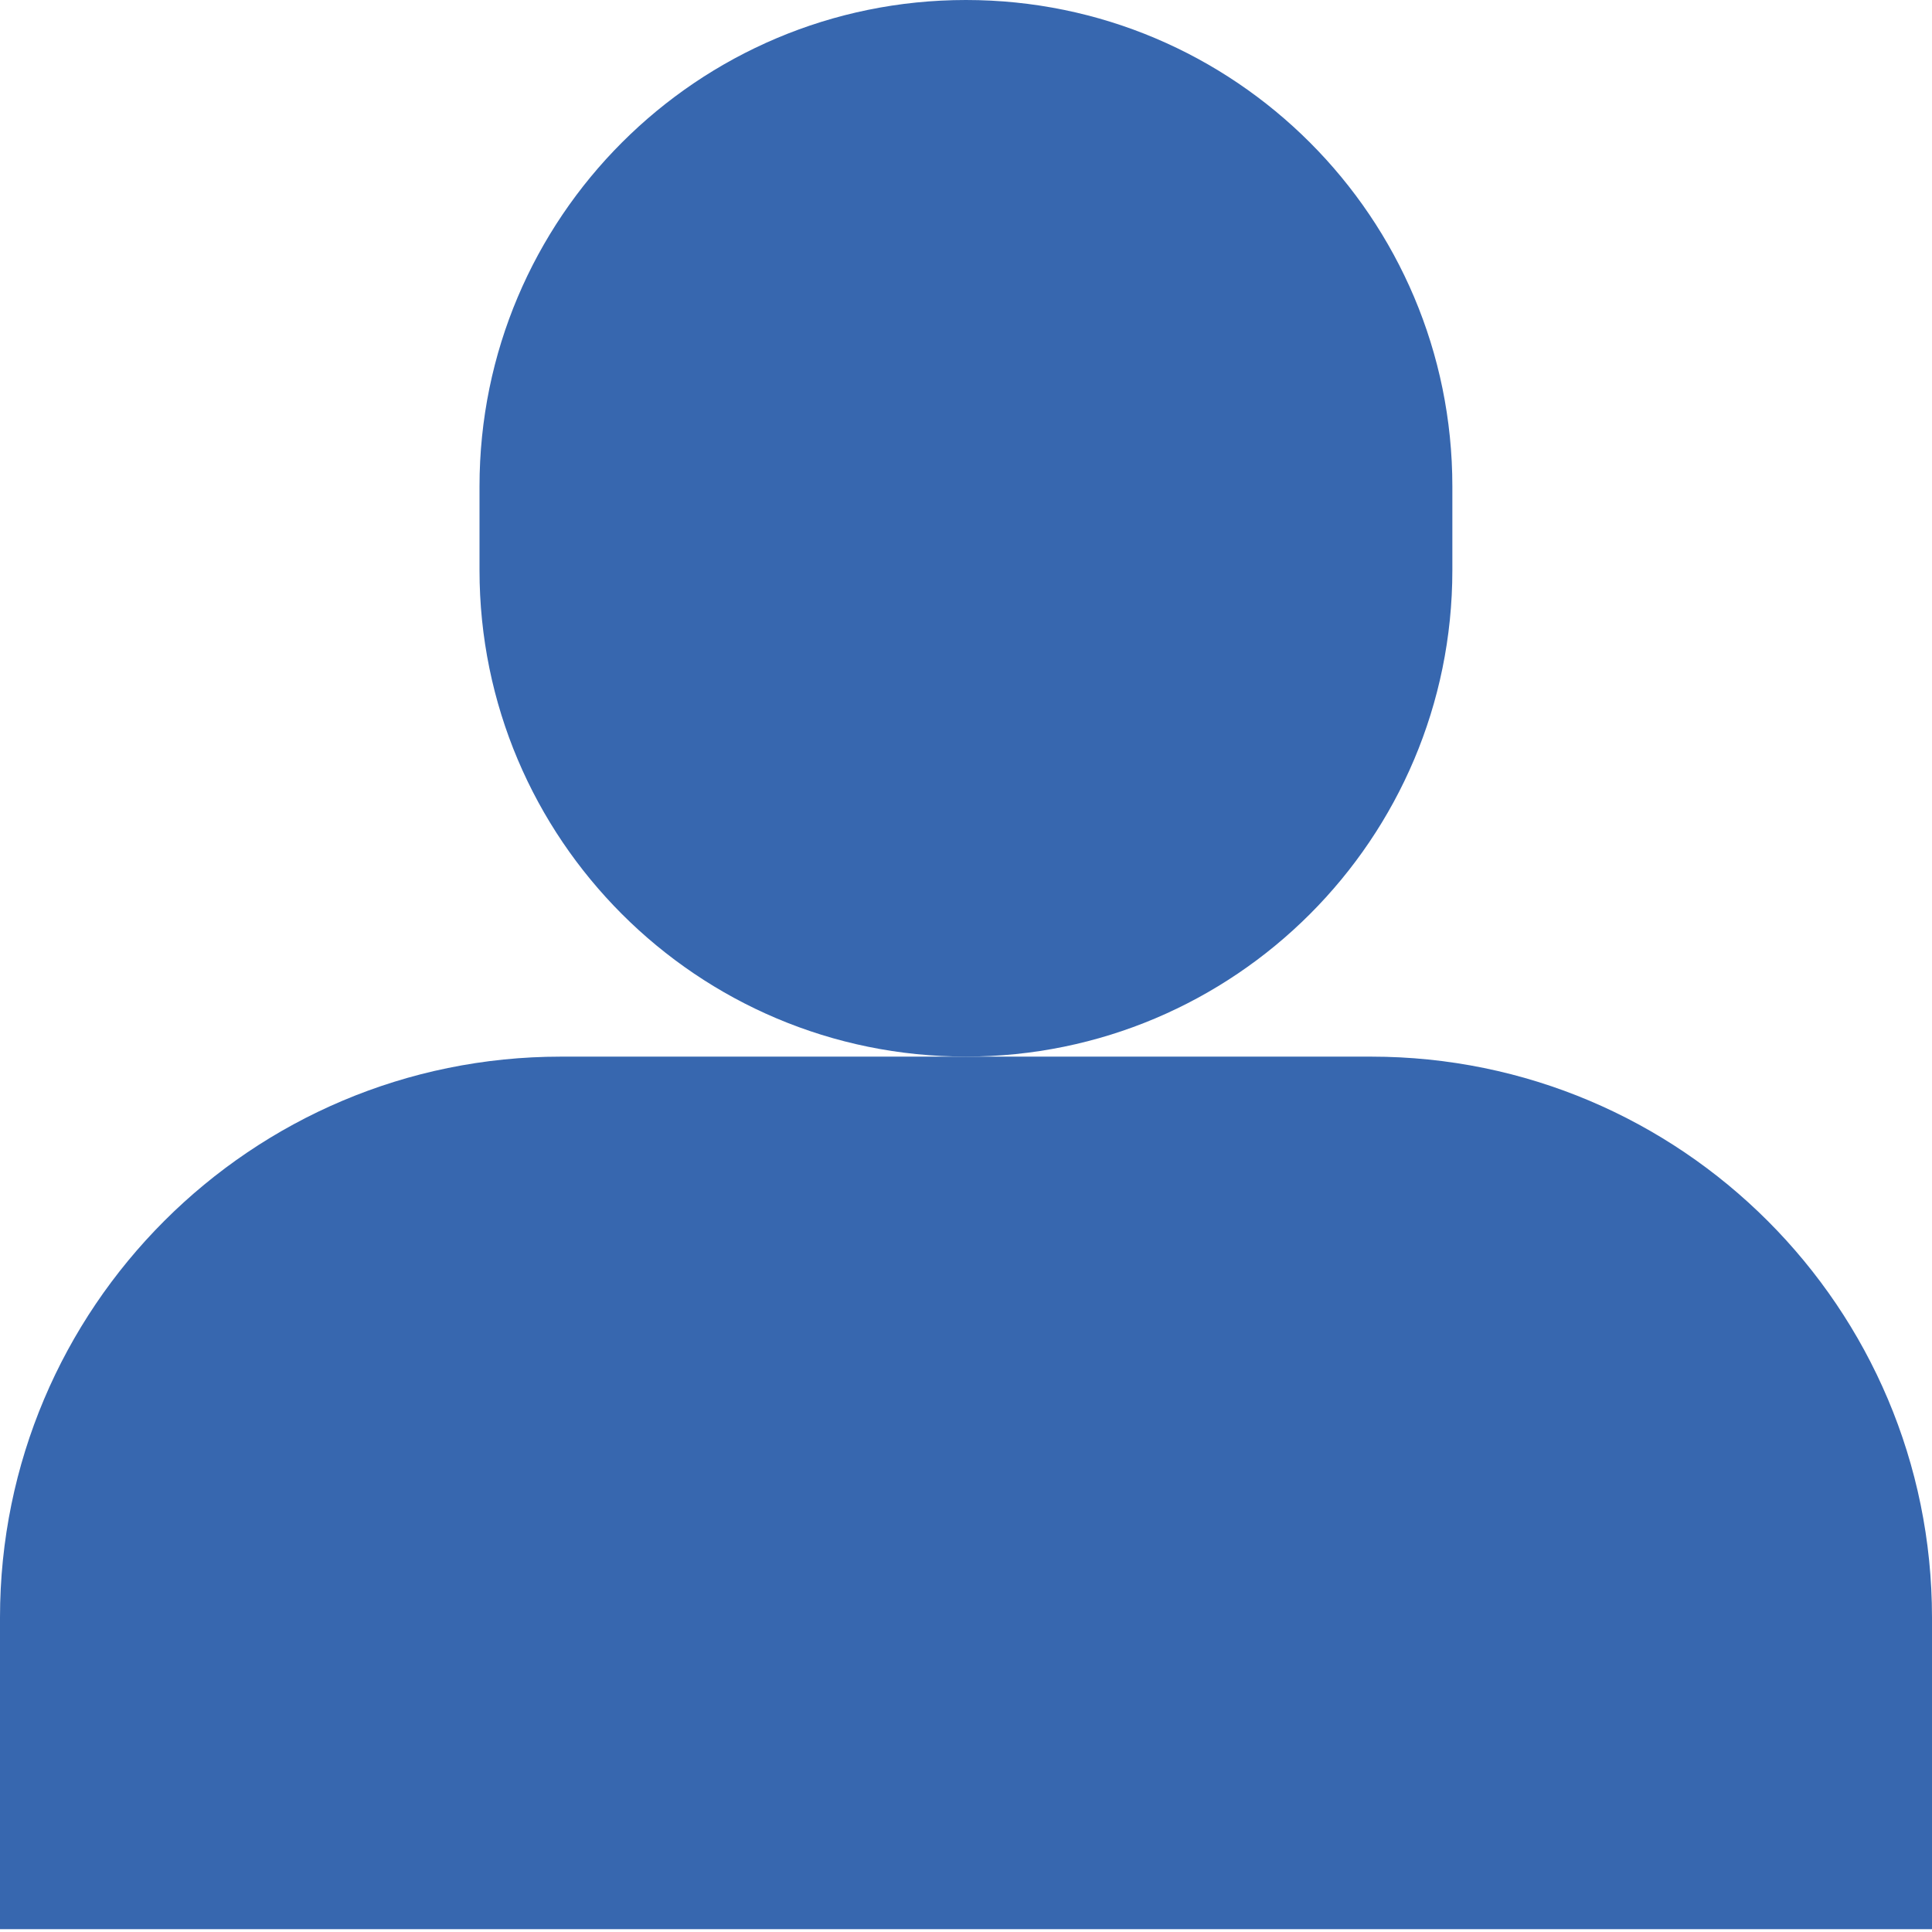
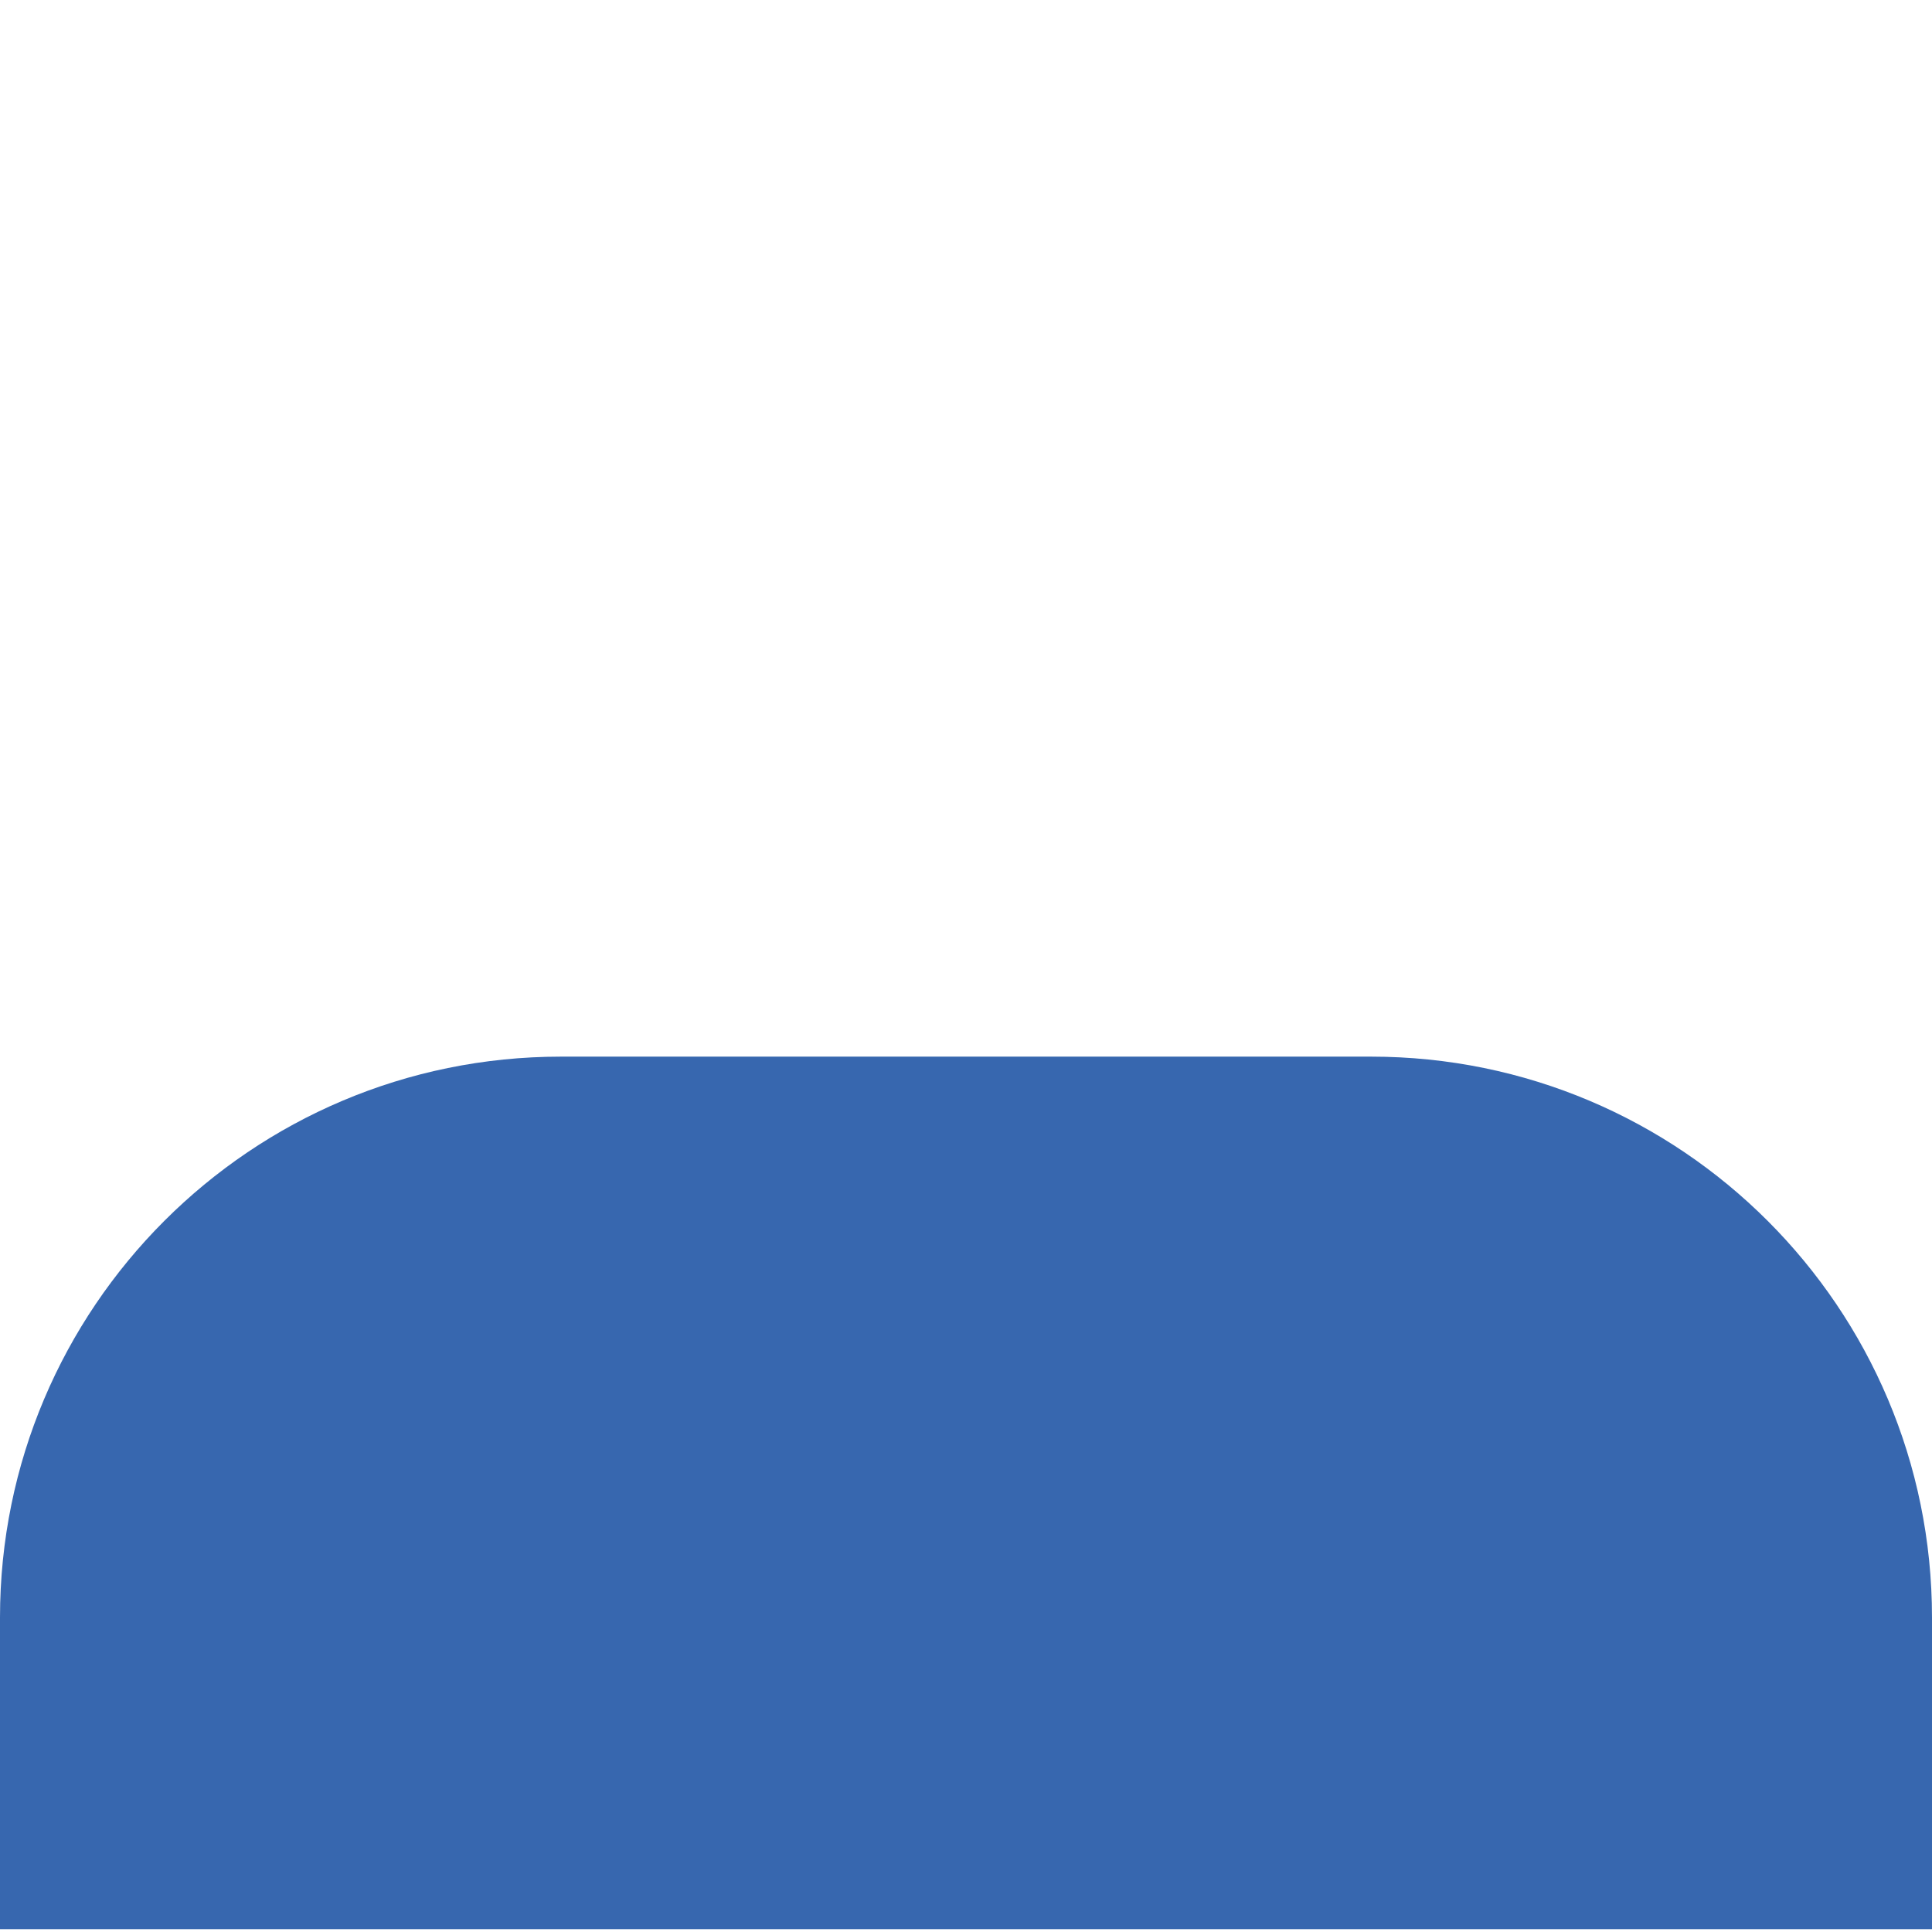
<svg xmlns="http://www.w3.org/2000/svg" width="57" height="57" viewBox="0 0 57 57" fill="none">
  <path d="M57 56.916V47.722C57 38.583 49.591 31.174 40.452 31.174H16.548C7.409 31.174 0 38.583 0 47.722V56.916H57Z" fill="#3767AF" />
-   <path d="M28.498 0C20.573 0 14.147 6.425 14.147 14.351V16.823C14.147 24.748 20.572 31.173 28.498 31.173C36.424 31.173 42.849 24.748 42.849 16.823V14.351C42.849 6.425 36.424 0 28.498 0Z" fill="#3767AF" />
</svg>